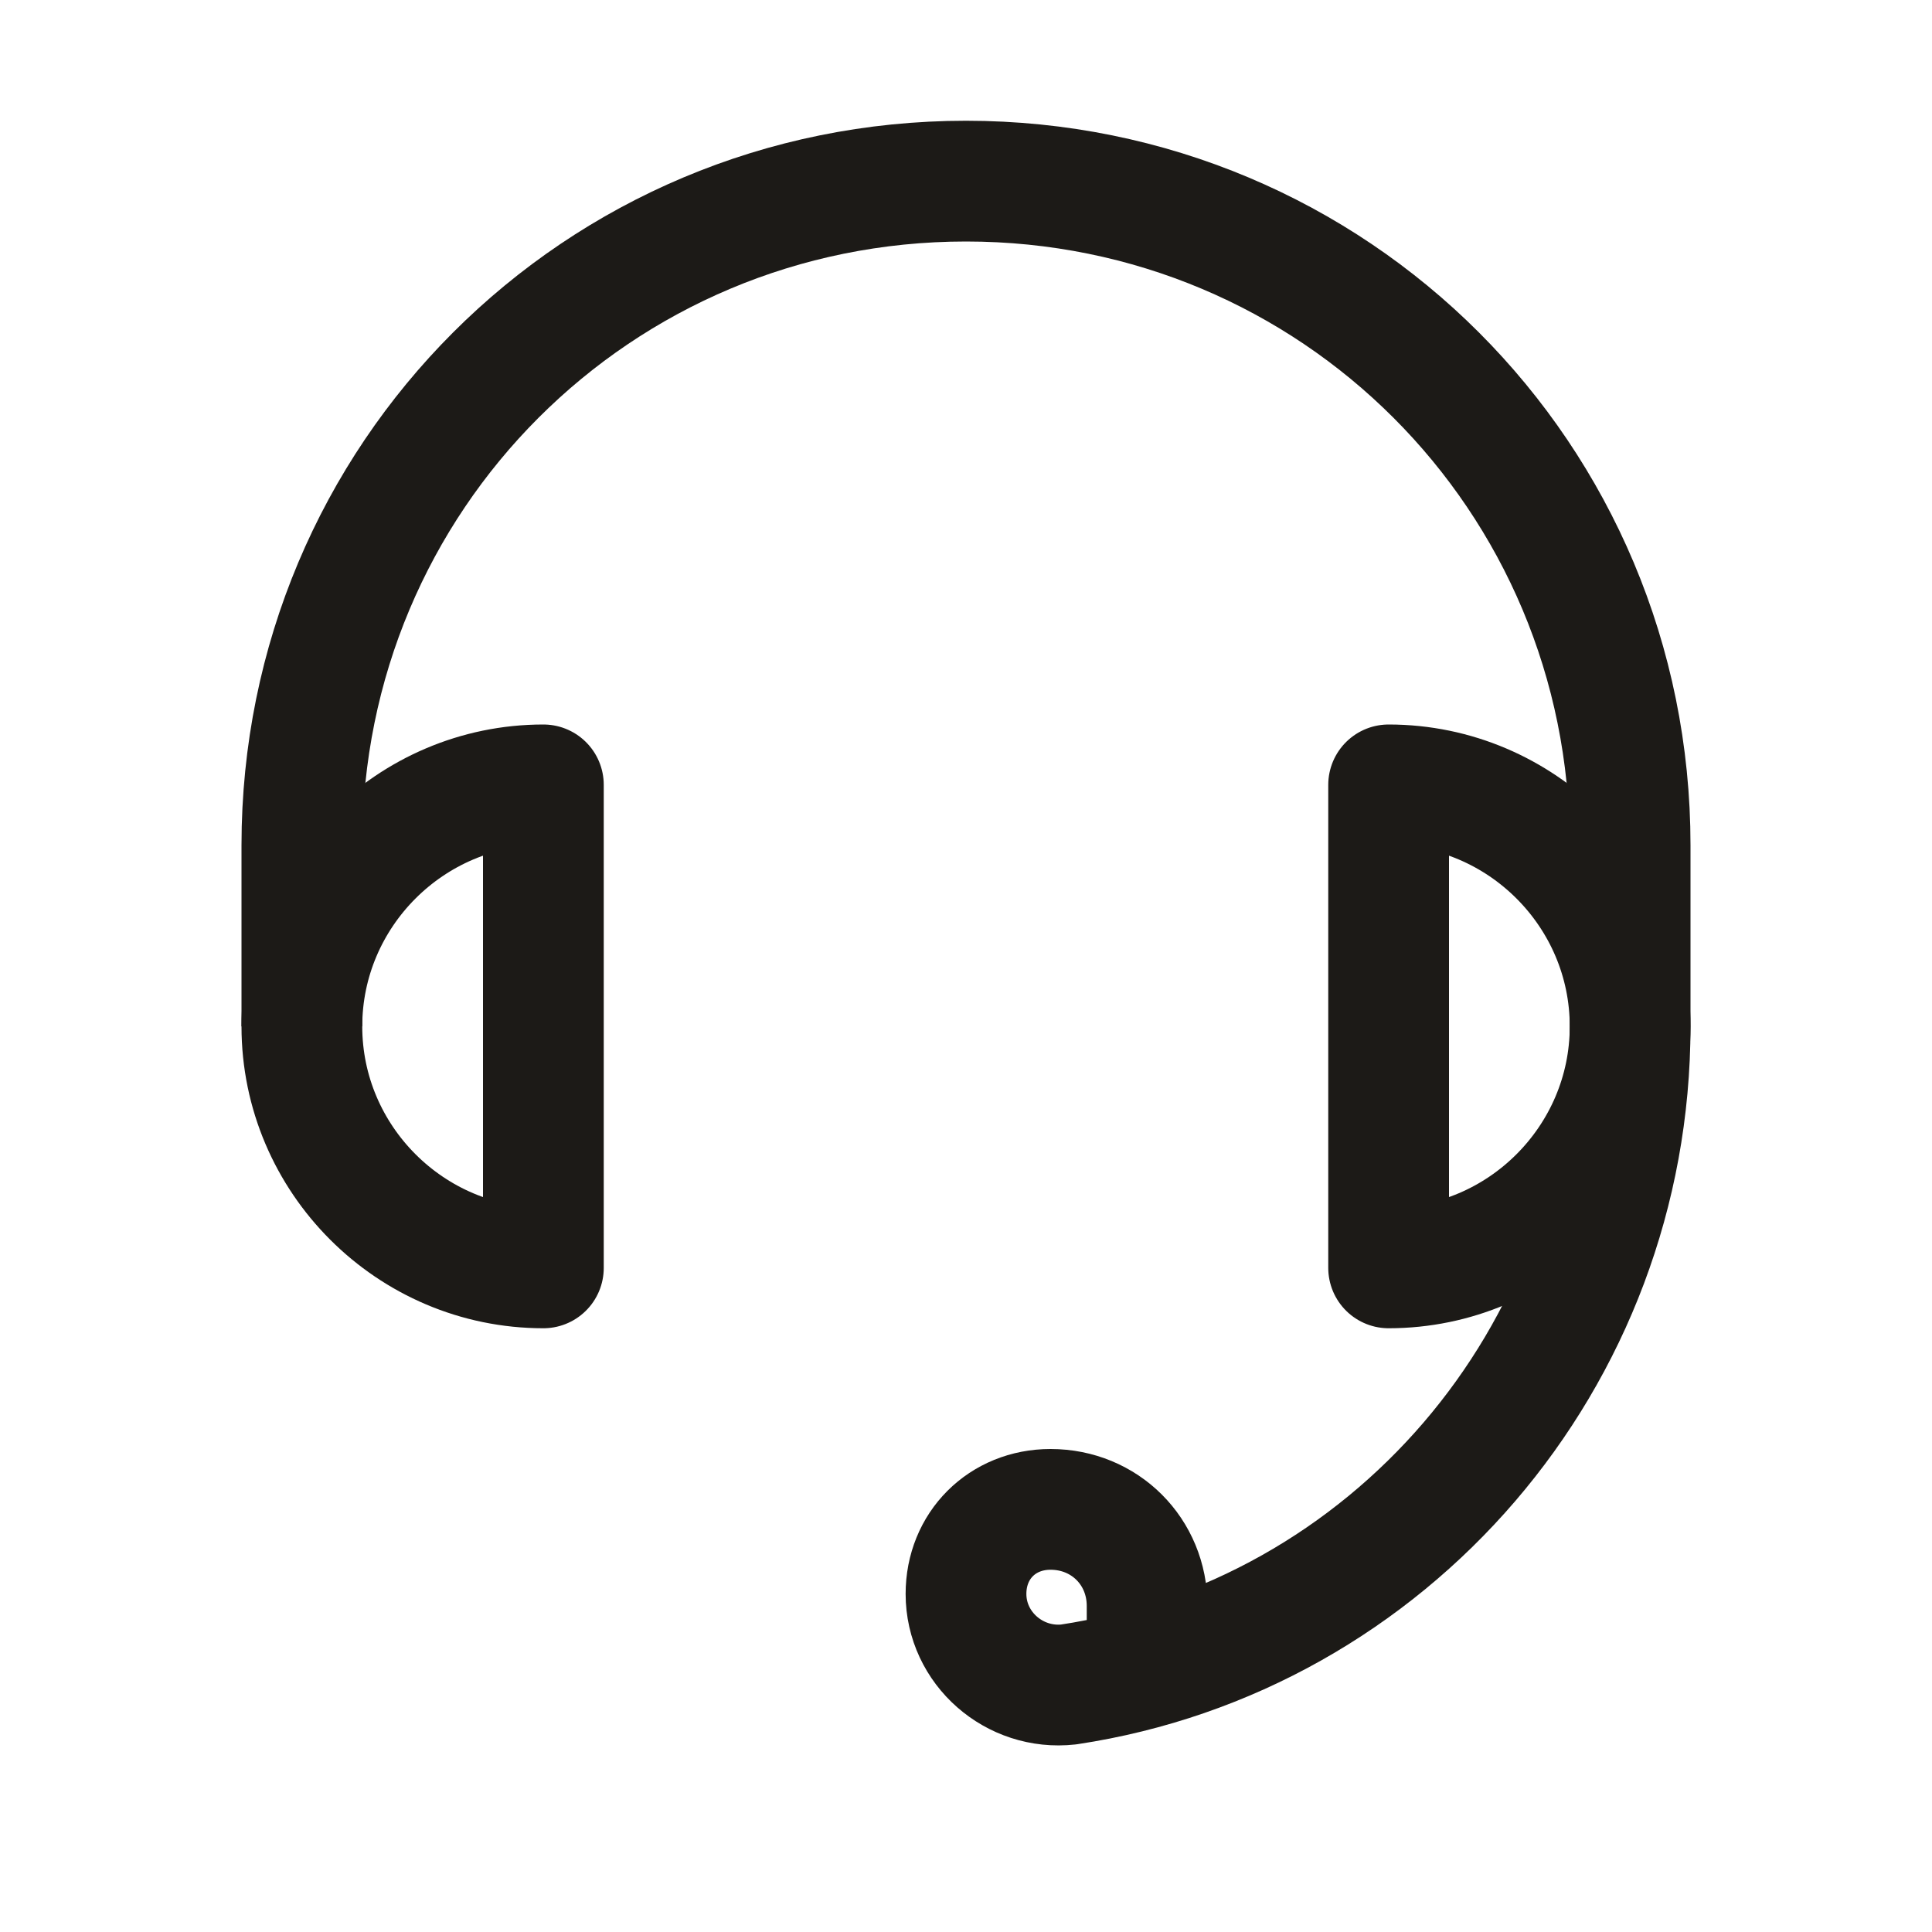
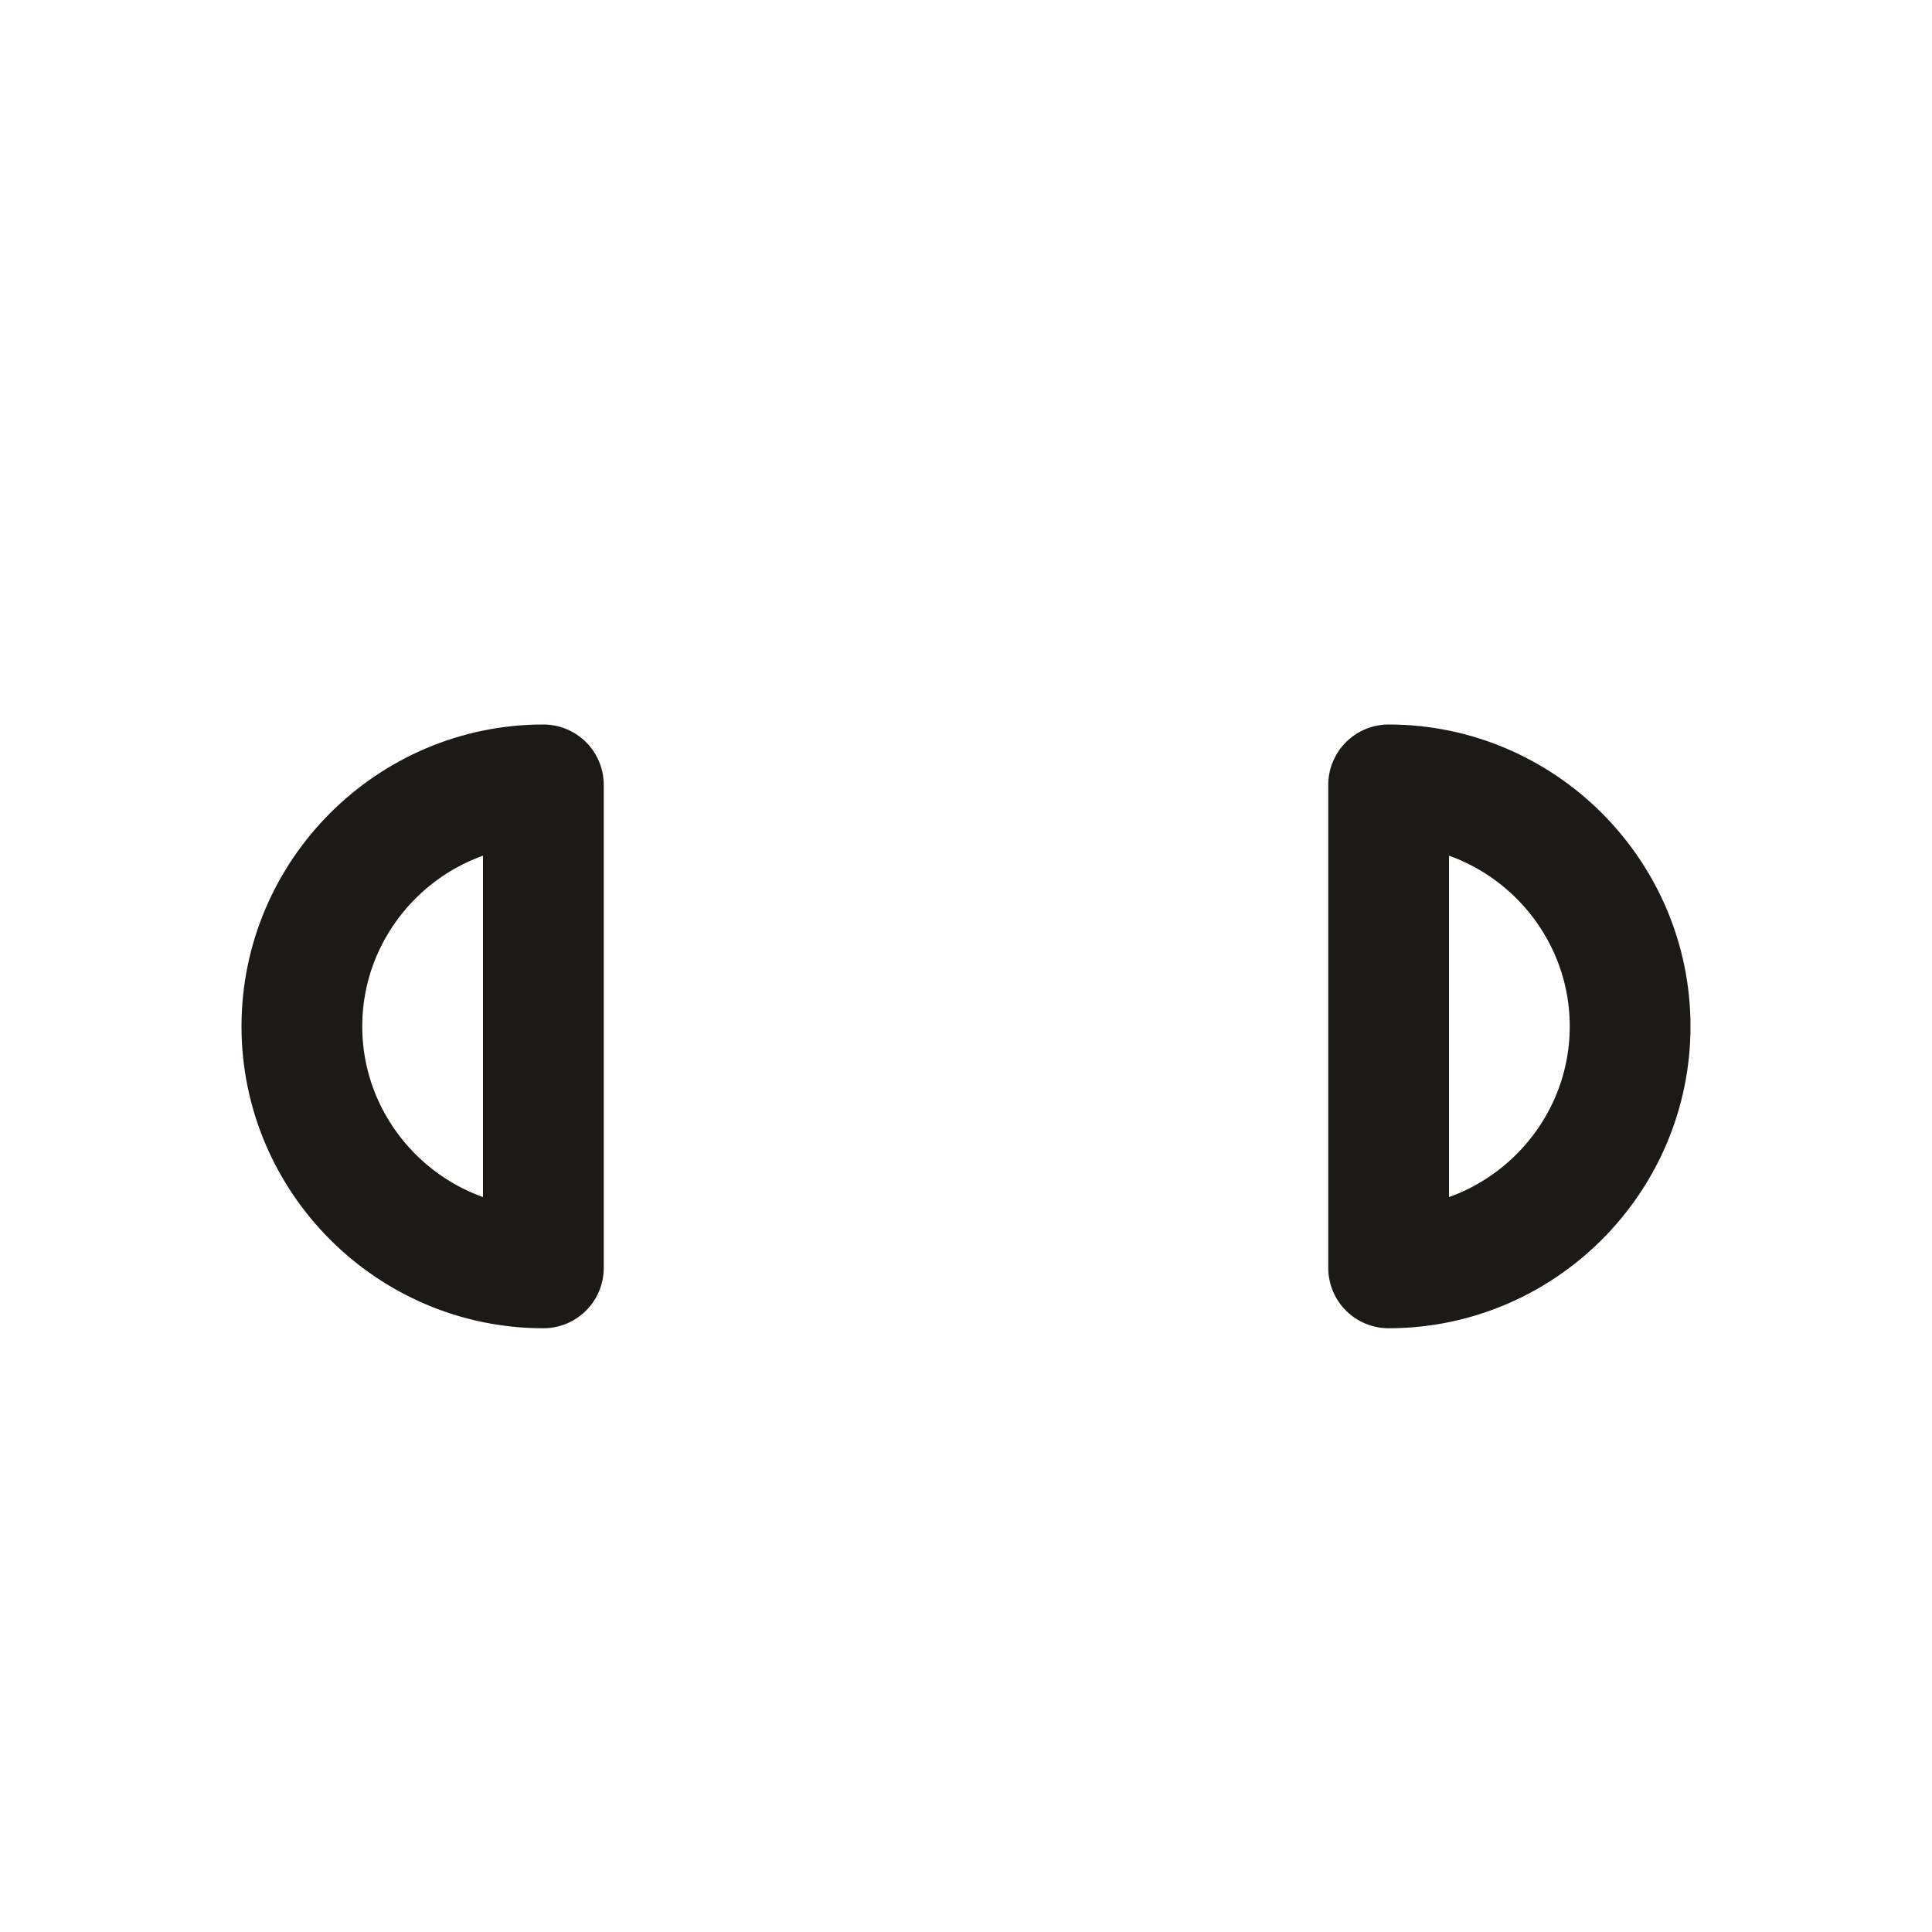
<svg xmlns="http://www.w3.org/2000/svg" id="Icons" version="1.1" viewBox="0 0 32 32" xml:space="preserve" enable-background="new 0 0 32 32">
-   <path d="M5 17v-3C5 7.9 9.9 3 16 3s11 4.9 11 11v3M27 17c0 5.5-4 10.1-9.3 10.9-.9.1-1.7-.6-1.7-1.5 0-.8.6-1.4 1.4-1.4.9 0 1.6.7 1.6 1.6v.4" fill="none" stroke="#1c1a17" stroke-width="2" stroke-linejoin="round" stroke-miterlimit="10" class="stroke-000000" />
  <path d="M9 13c-2.2 0-4 1.8-4 4s1.8 4 4 4v-8zM23 21c2.2 0 4-1.8 4-4s-1.8-4-4-4v8z" fill="none" stroke="#1c1a17" stroke-width="2" stroke-linejoin="round" stroke-miterlimit="10" class="stroke-000000" />
</svg>